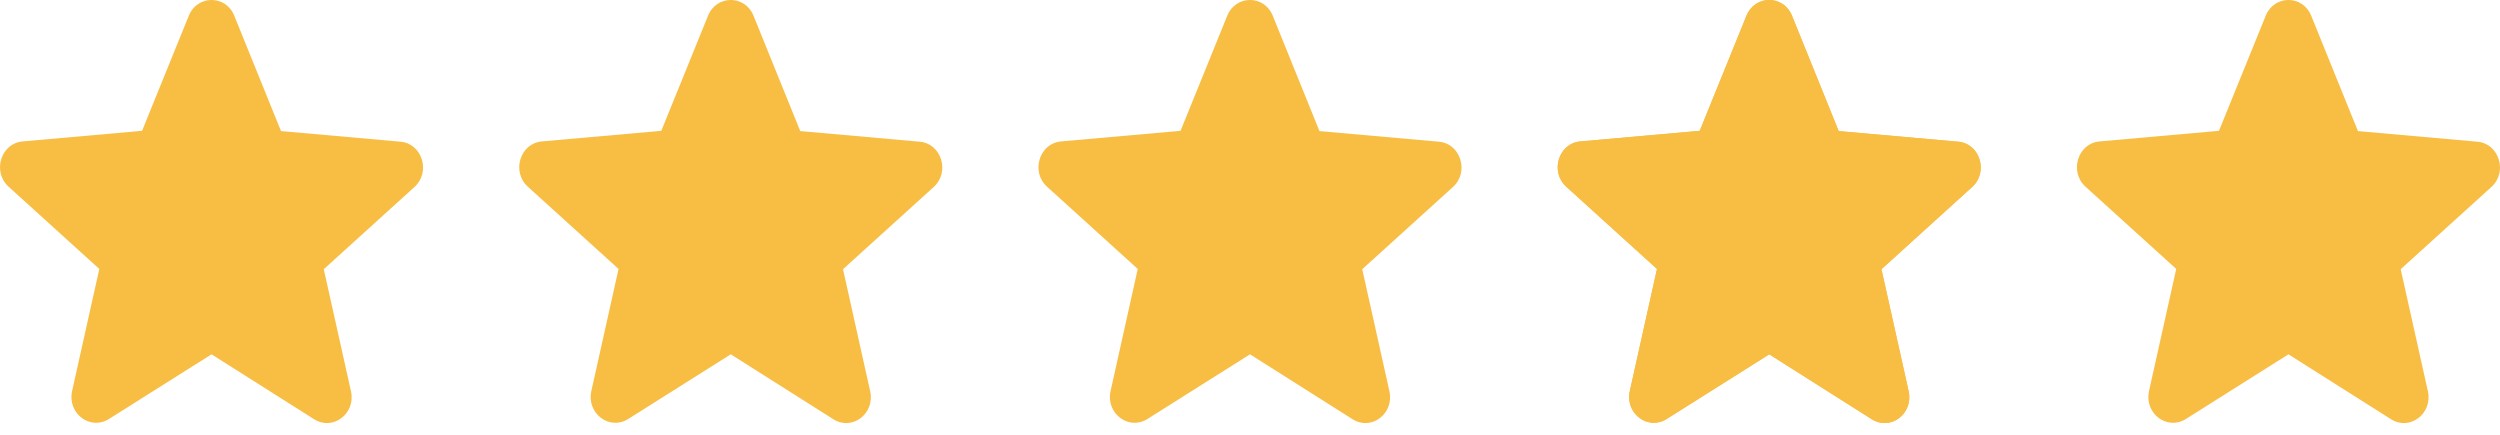
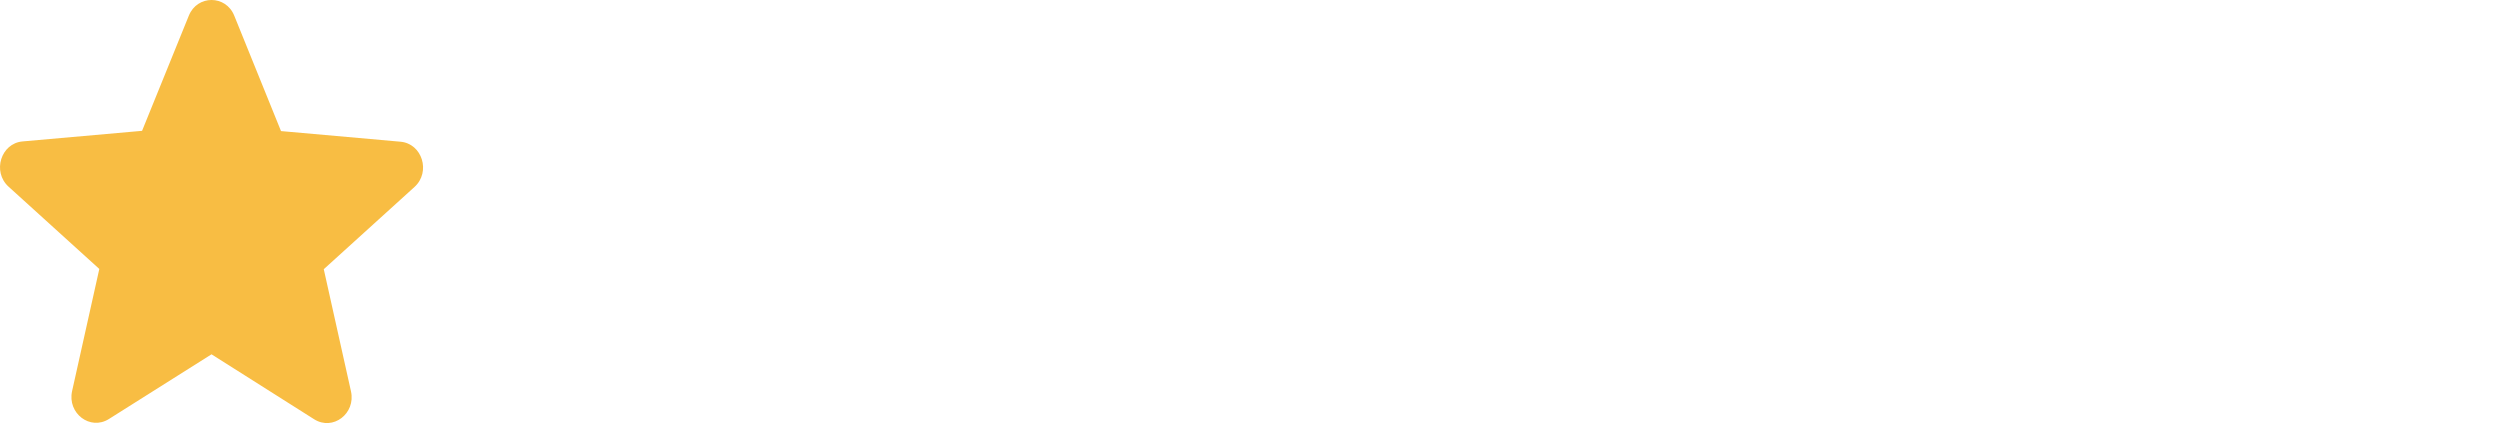
<svg xmlns="http://www.w3.org/2000/svg" width="69" height="12" viewBox="0 0 69 12" fill="none">
  <path d="M5.838 9.779L8.67 11.571C9.189 11.899 9.823 11.414 9.687 10.8L8.936 7.43L11.44 5.16C11.897 4.746 11.652 3.961 11.051 3.911L7.756 3.618L6.466 0.434C6.234 -0.145 5.443 -0.145 5.211 0.434L3.921 3.611L0.626 3.903C0.025 3.953 -0.22 4.739 0.237 5.153L2.741 7.423L1.99 10.793C1.854 11.407 2.488 11.892 3.007 11.564L5.838 9.779Z" fill="#F8BD43" />
-   <path d="M20.169 9.779L23.001 11.571C23.519 11.899 24.154 11.414 24.017 10.8L23.267 7.43L25.771 5.16C26.228 4.746 25.983 3.961 25.382 3.911L22.087 3.618L20.797 0.434C20.565 -0.145 19.773 -0.145 19.542 0.434L18.252 3.611L14.957 3.903C14.356 3.953 14.11 4.739 14.568 5.153L17.072 7.423L16.321 10.793C16.185 11.407 16.819 11.892 17.338 11.564L20.169 9.779Z" fill="#F8BD43" />
-   <path d="M34.5 9.779L37.332 11.571C37.85 11.899 38.485 11.414 38.348 10.8L37.598 7.43L40.102 5.16C40.559 4.746 40.313 3.961 39.713 3.911L36.417 3.618L35.128 0.434C34.896 -0.145 34.104 -0.145 33.872 0.434L32.583 3.611L29.287 3.903C28.687 3.953 28.441 4.739 28.898 5.153L31.402 7.423L30.652 10.793C30.515 11.407 31.15 11.892 31.669 11.564L34.5 9.779Z" fill="#F8BD43" />
-   <path d="M48.831 9.779L51.662 11.571C52.181 11.899 52.815 11.414 52.679 10.8L51.928 7.43L54.432 5.16C54.89 4.746 54.644 3.961 54.044 3.911L50.748 3.618L49.459 0.434C49.227 -0.145 48.435 -0.145 48.203 0.434L46.913 3.611L43.618 3.903C43.017 3.953 42.772 4.739 43.229 5.153L45.733 7.423L44.983 10.793C44.846 11.407 45.481 11.892 45.999 11.564L48.831 9.779Z" fill="#F8BD43" />
-   <path d="M48.831 9.779L51.662 11.571C52.181 11.899 52.815 11.414 52.679 10.8L51.928 7.43L54.432 5.16C54.89 4.746 54.644 3.961 54.044 3.911L50.748 3.618L49.459 0.434C49.227 -0.145 48.435 -0.145 48.203 0.434L46.913 3.611L43.618 3.903C43.017 3.953 42.772 4.739 43.229 5.153L45.733 7.423L44.983 10.793C44.846 11.407 45.481 11.892 45.999 11.564L48.831 9.779Z" fill="#F8BD43" />
-   <path d="M63.161 9.779L65.993 11.571C66.512 11.899 67.146 11.414 67.01 10.8L66.259 7.43L68.763 5.16C69.22 4.746 68.975 3.961 68.374 3.911L65.079 3.618L63.789 0.434C63.557 -0.145 62.766 -0.145 62.534 0.434L61.244 3.611L57.949 3.903C57.348 3.953 57.103 4.739 57.56 5.153L60.064 7.423L59.313 10.793C59.177 11.407 59.811 11.892 60.33 11.564L63.161 9.779Z" fill="#F8BD43" />
</svg>